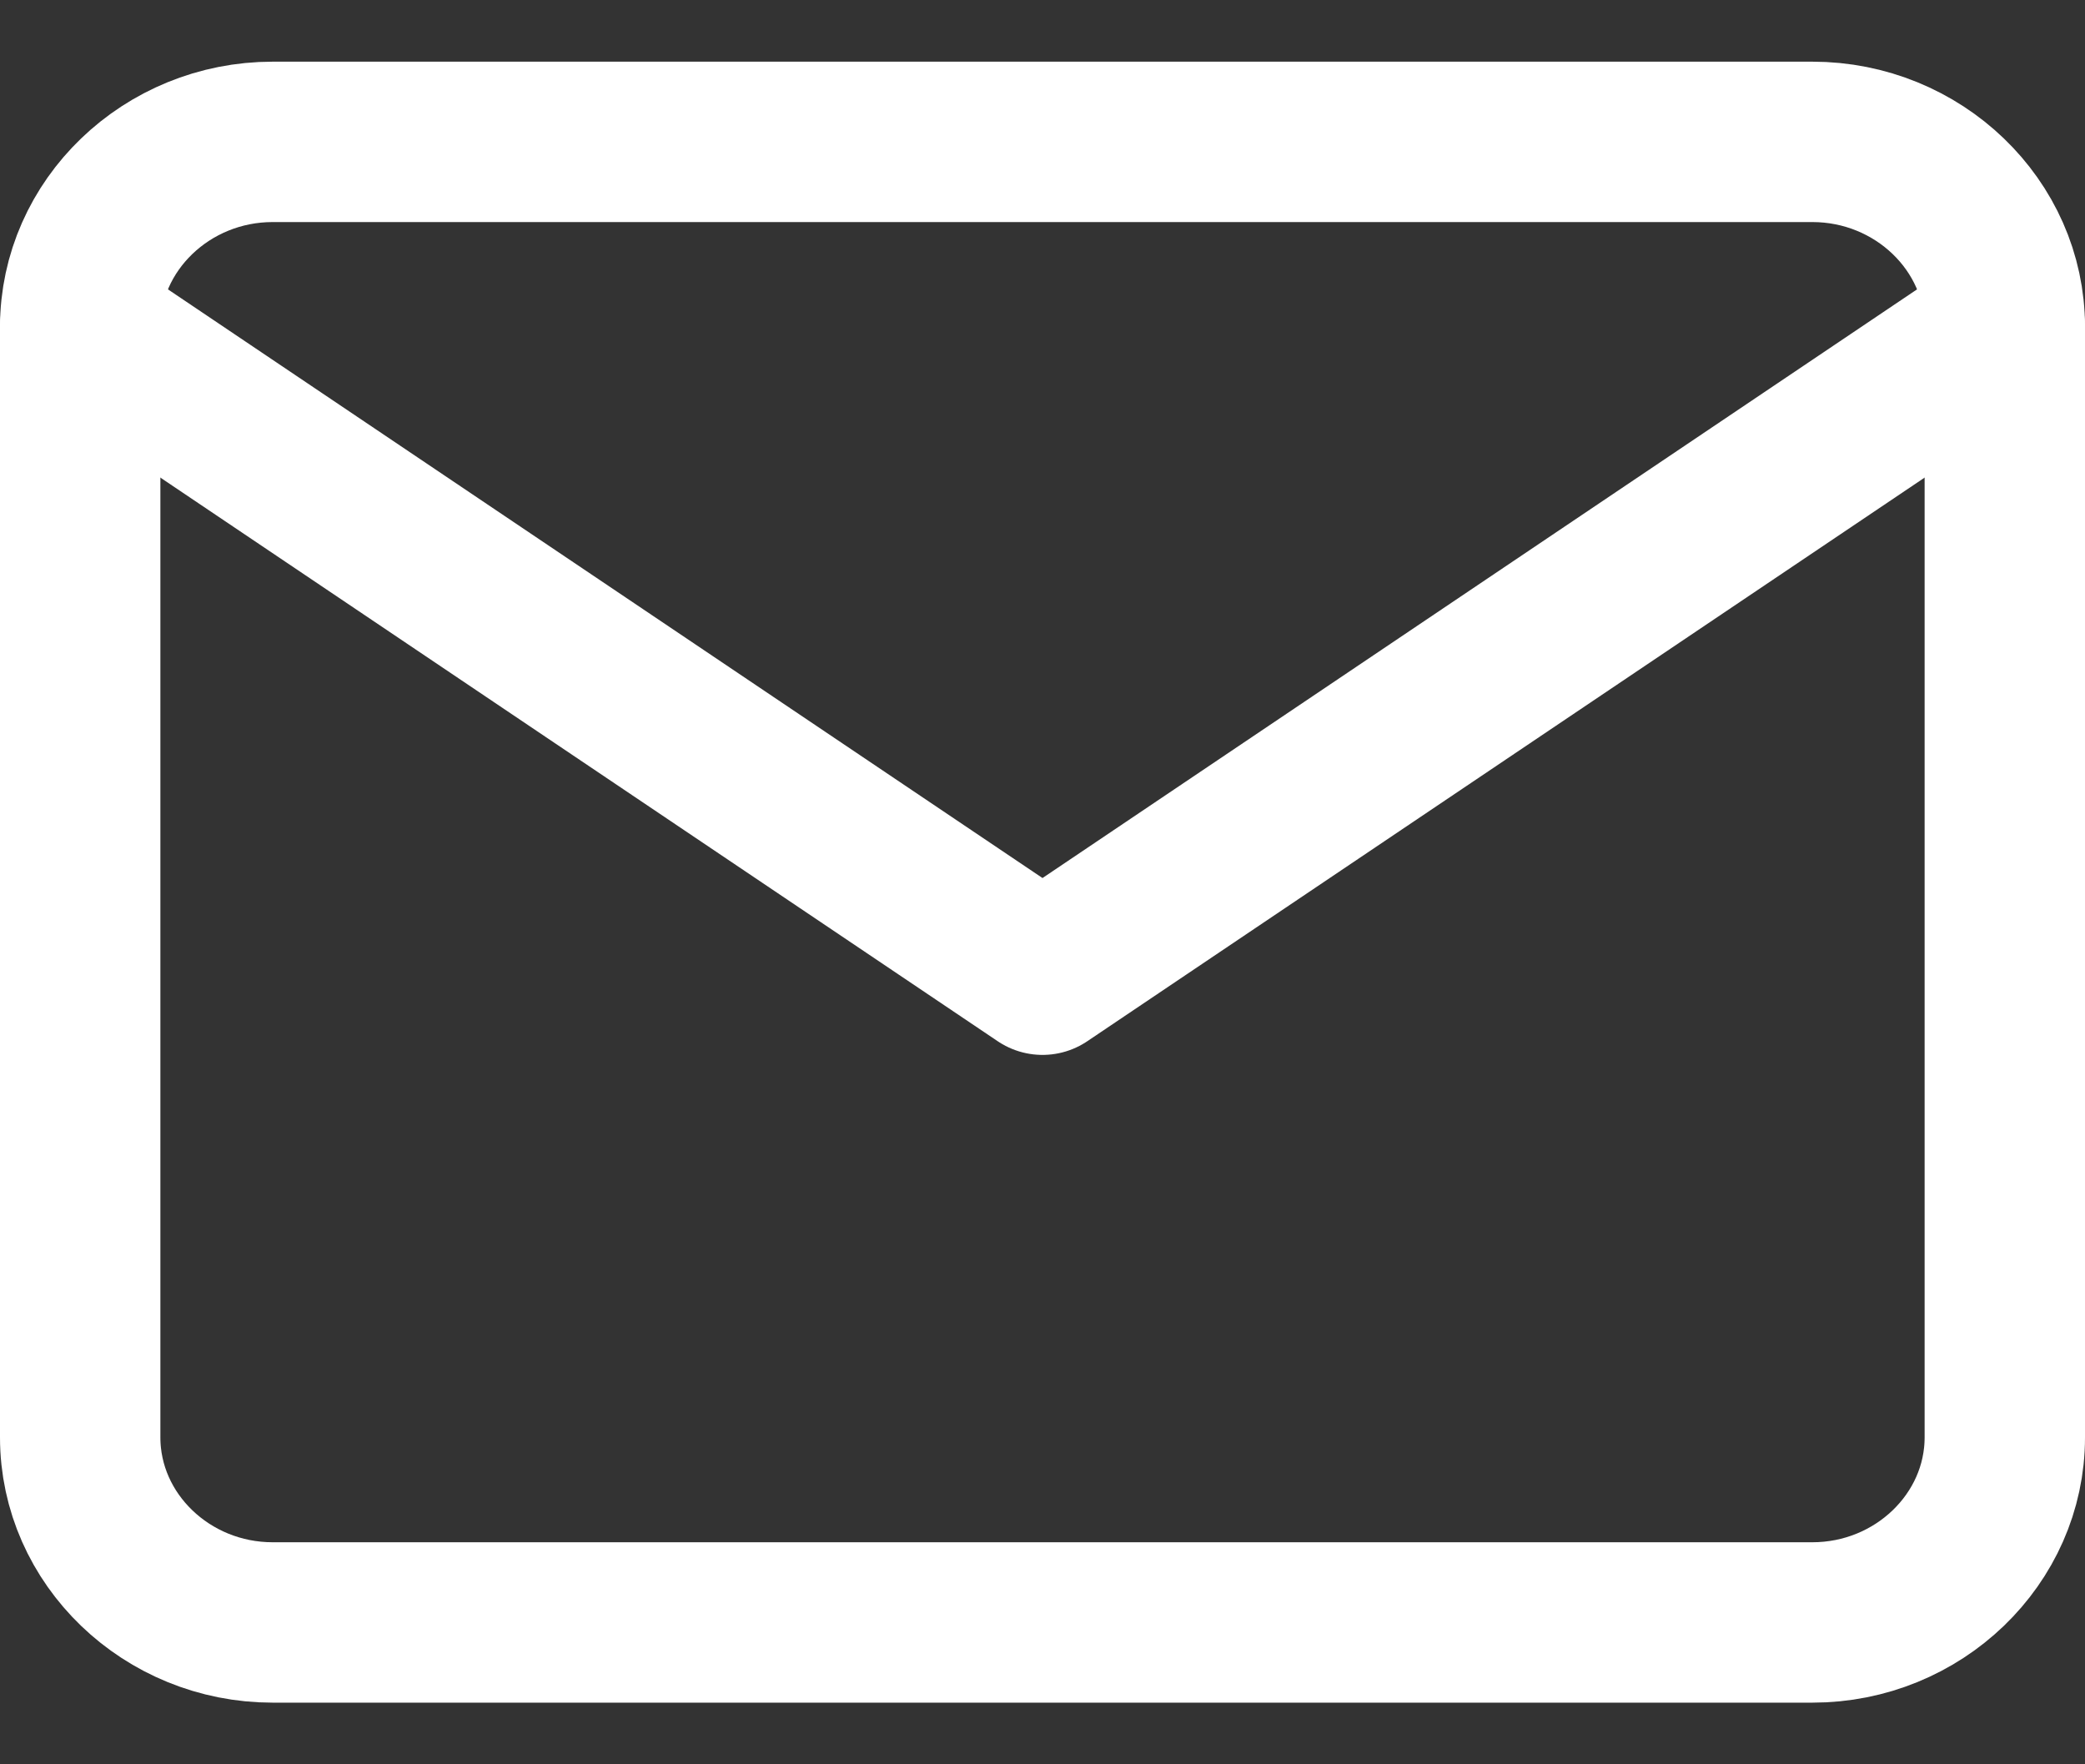
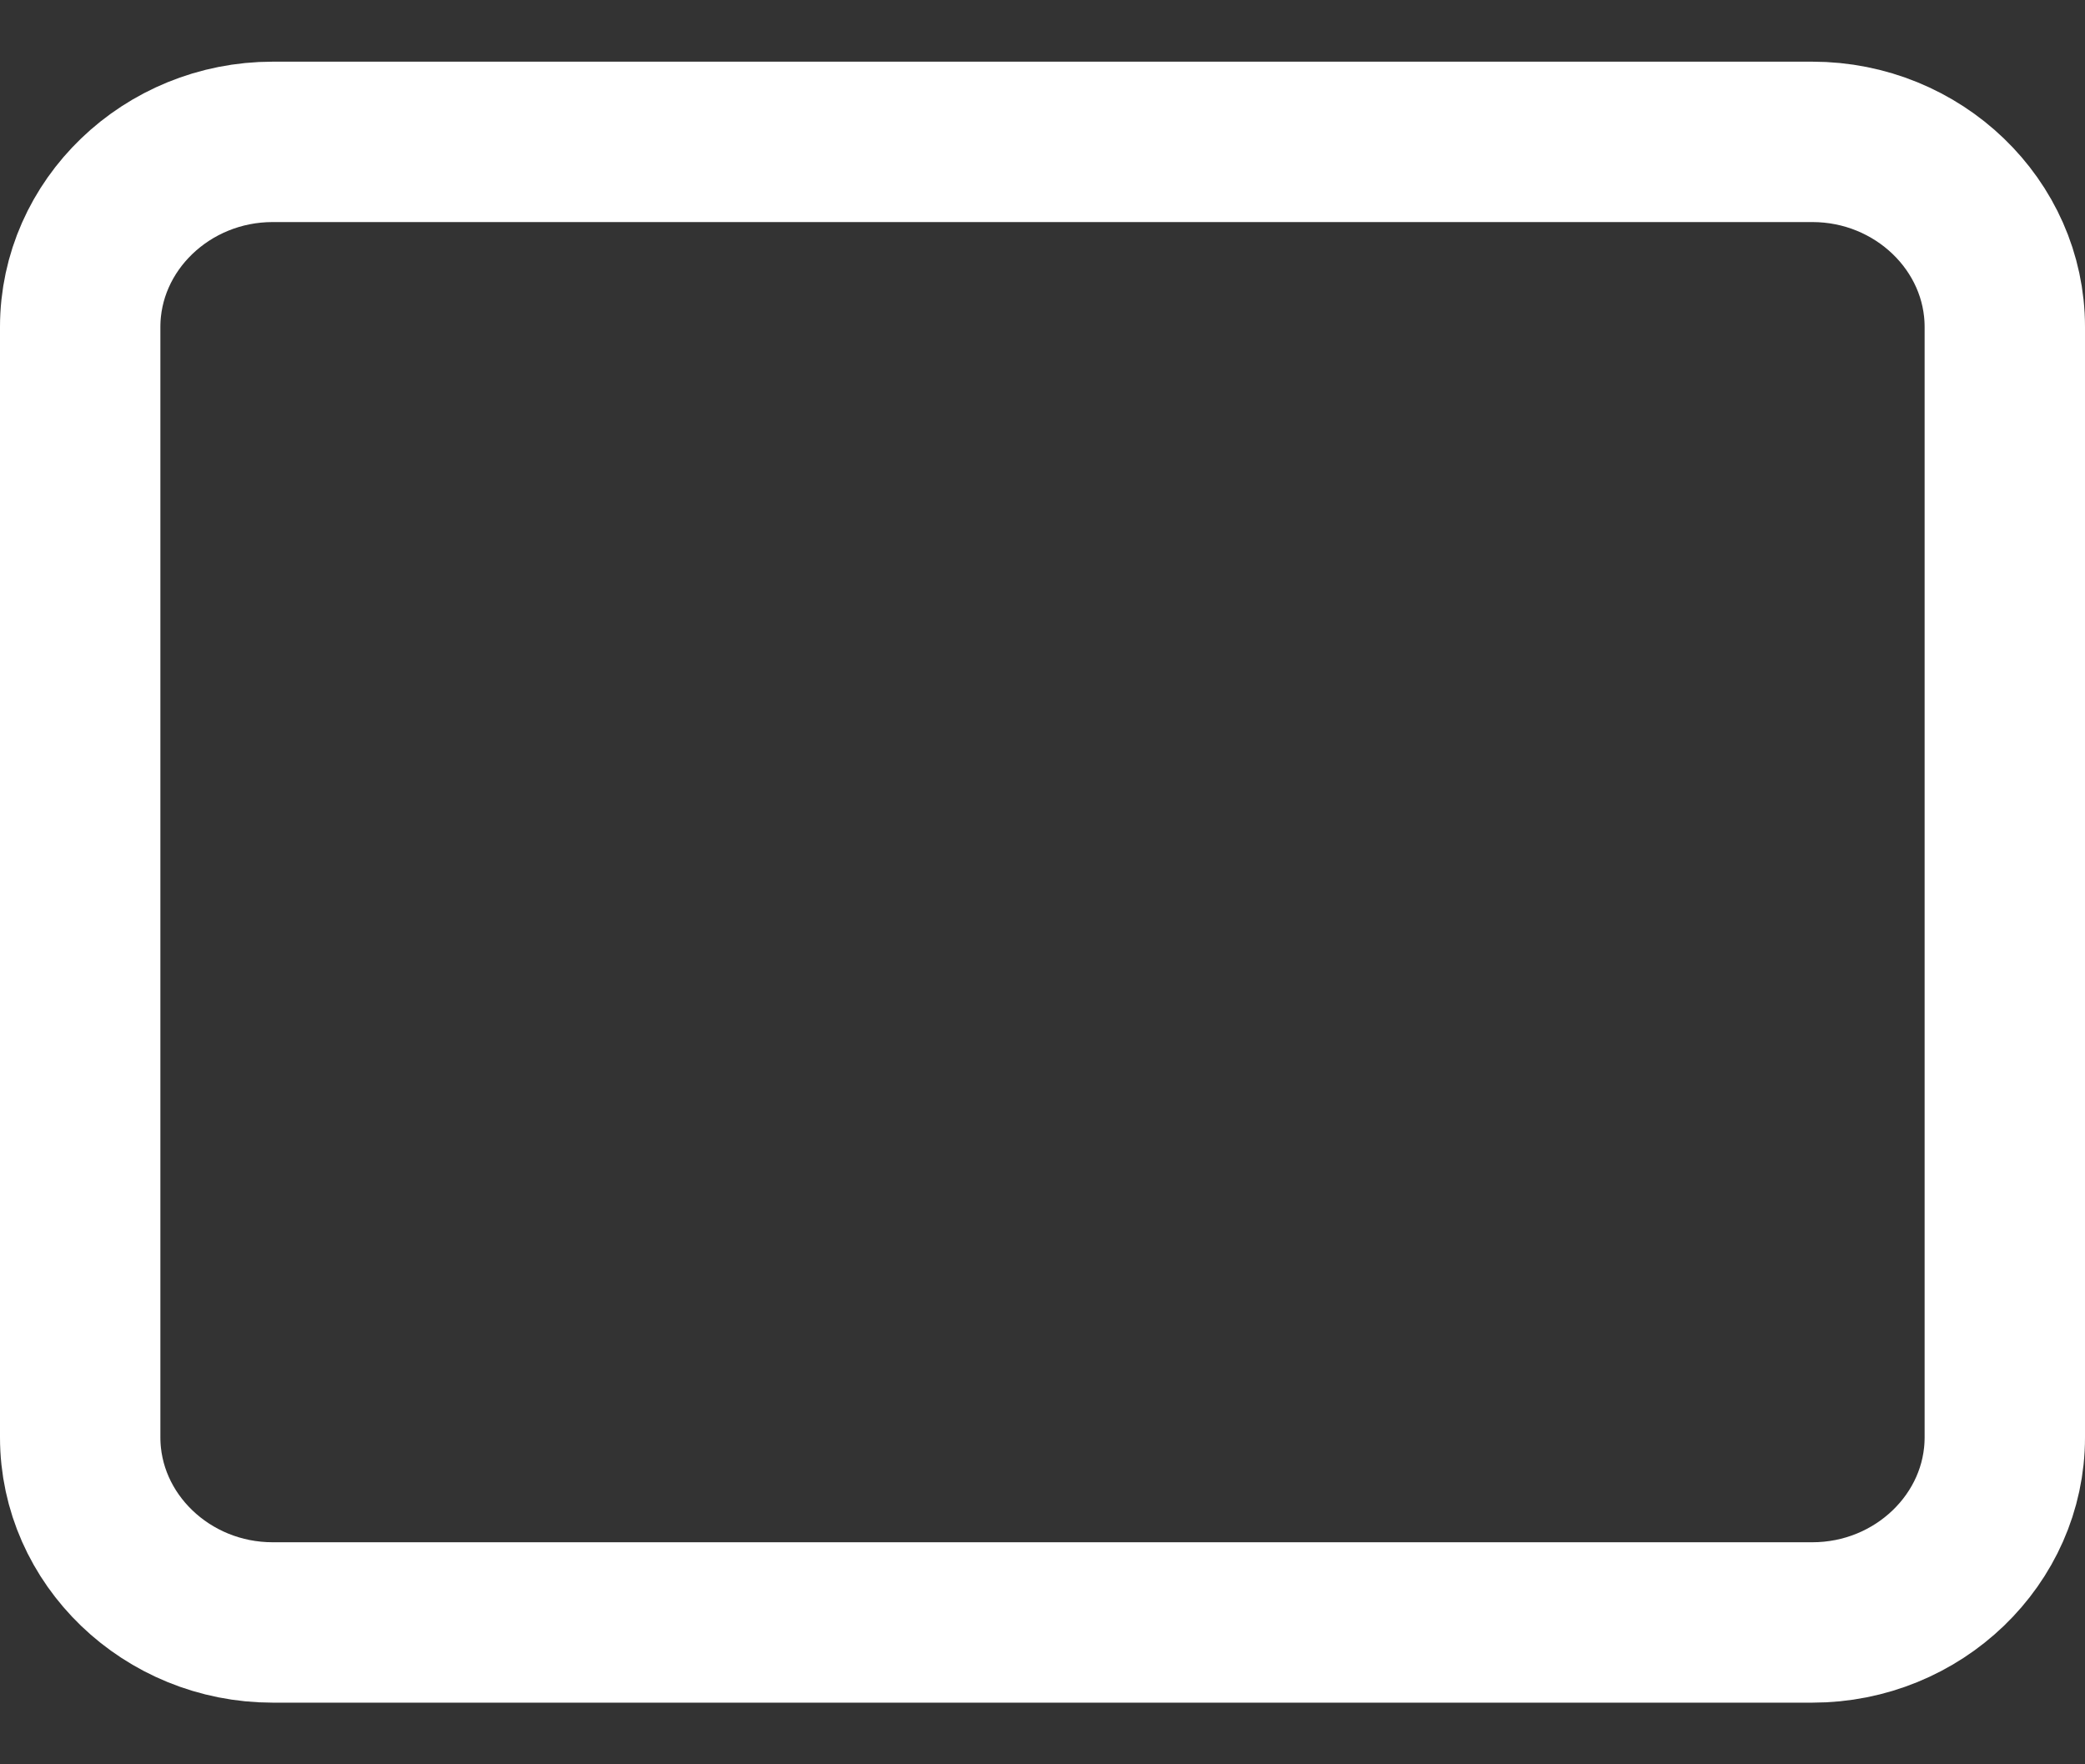
<svg xmlns="http://www.w3.org/2000/svg" width="26" height="22" viewBox="0 0 26 22" fill="none">
  <rect x="0" y="0" width="26" height="22" fill="#333333" stroke="none" />
  <path d="M3.4 1.769H22.6C23.92 1.769 25 2.808 25 4.077V17.923C25 19.192 23.92 20.231 22.6 20.231H3.4C2.08 20.231 1 19.192 1 17.923V4.077C1 2.808 2.08 1.769 3.4 1.769Z" stroke="white" stroke-width="2" stroke-linecap="round" stroke-linejoin="round" />
-   <path d="M25 4.077L13 12.154L1 4.077" stroke="white" stroke-width="2" stroke-linecap="round" stroke-linejoin="round" />
</svg>